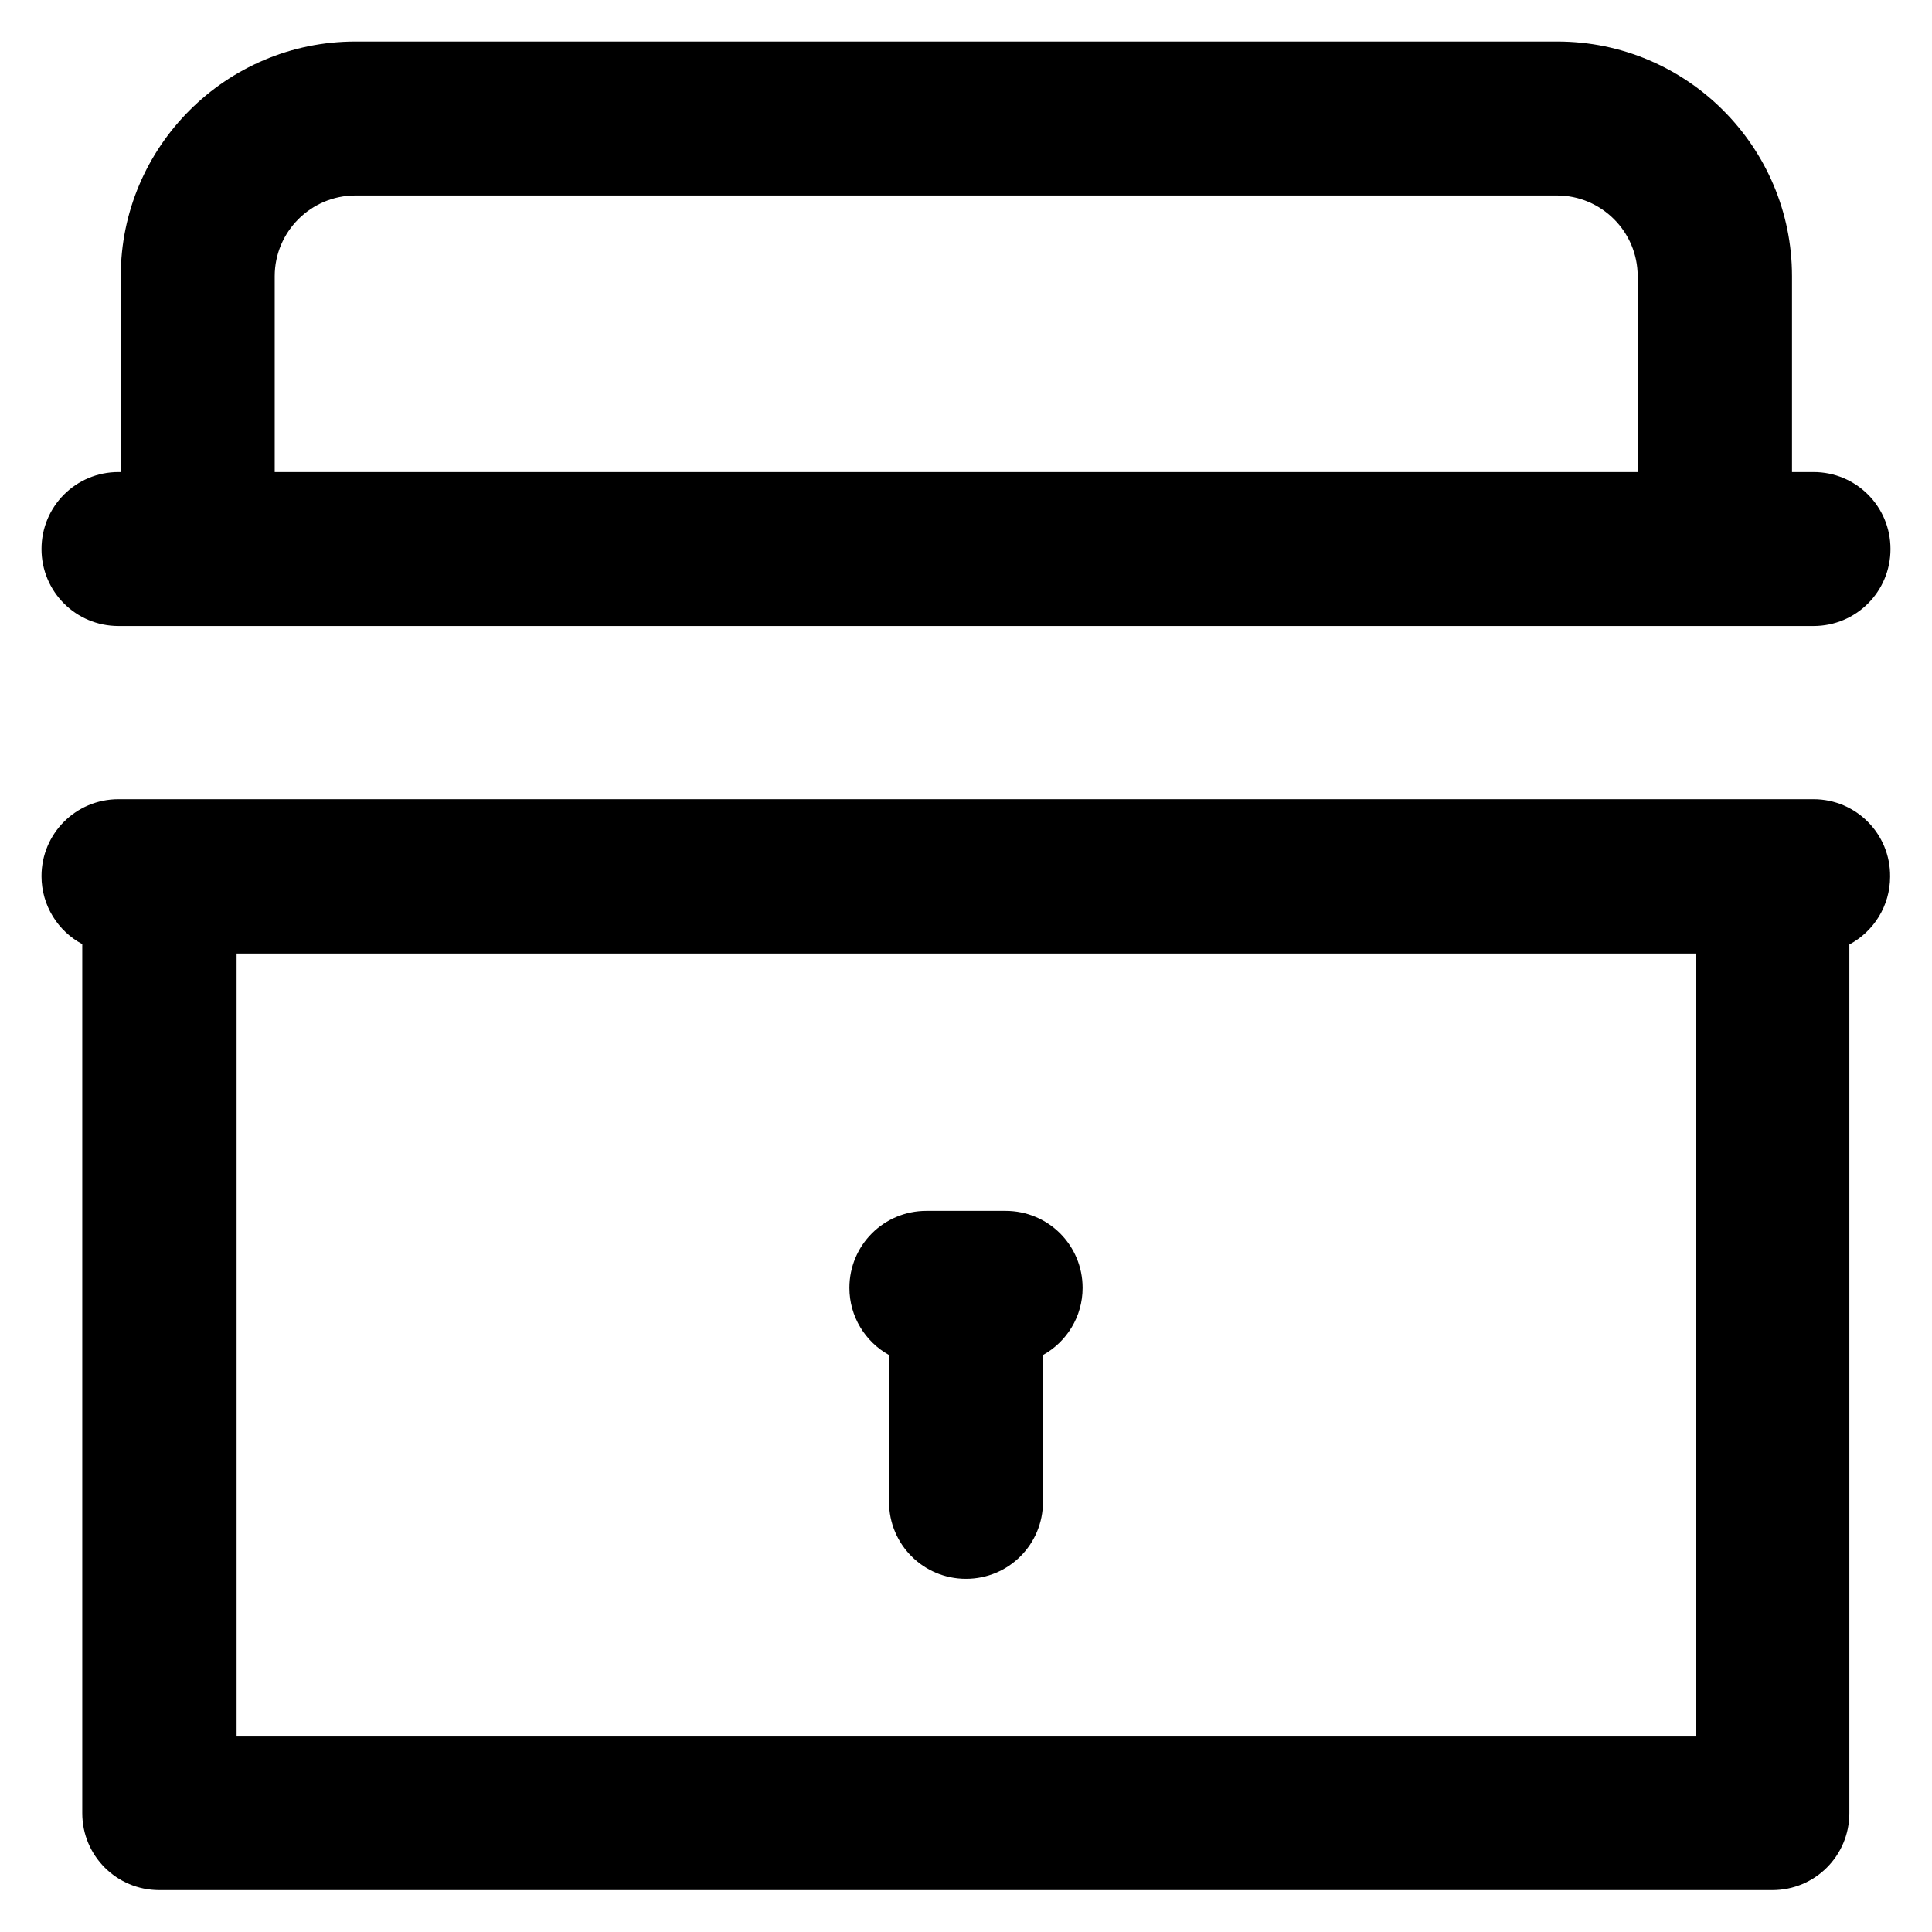
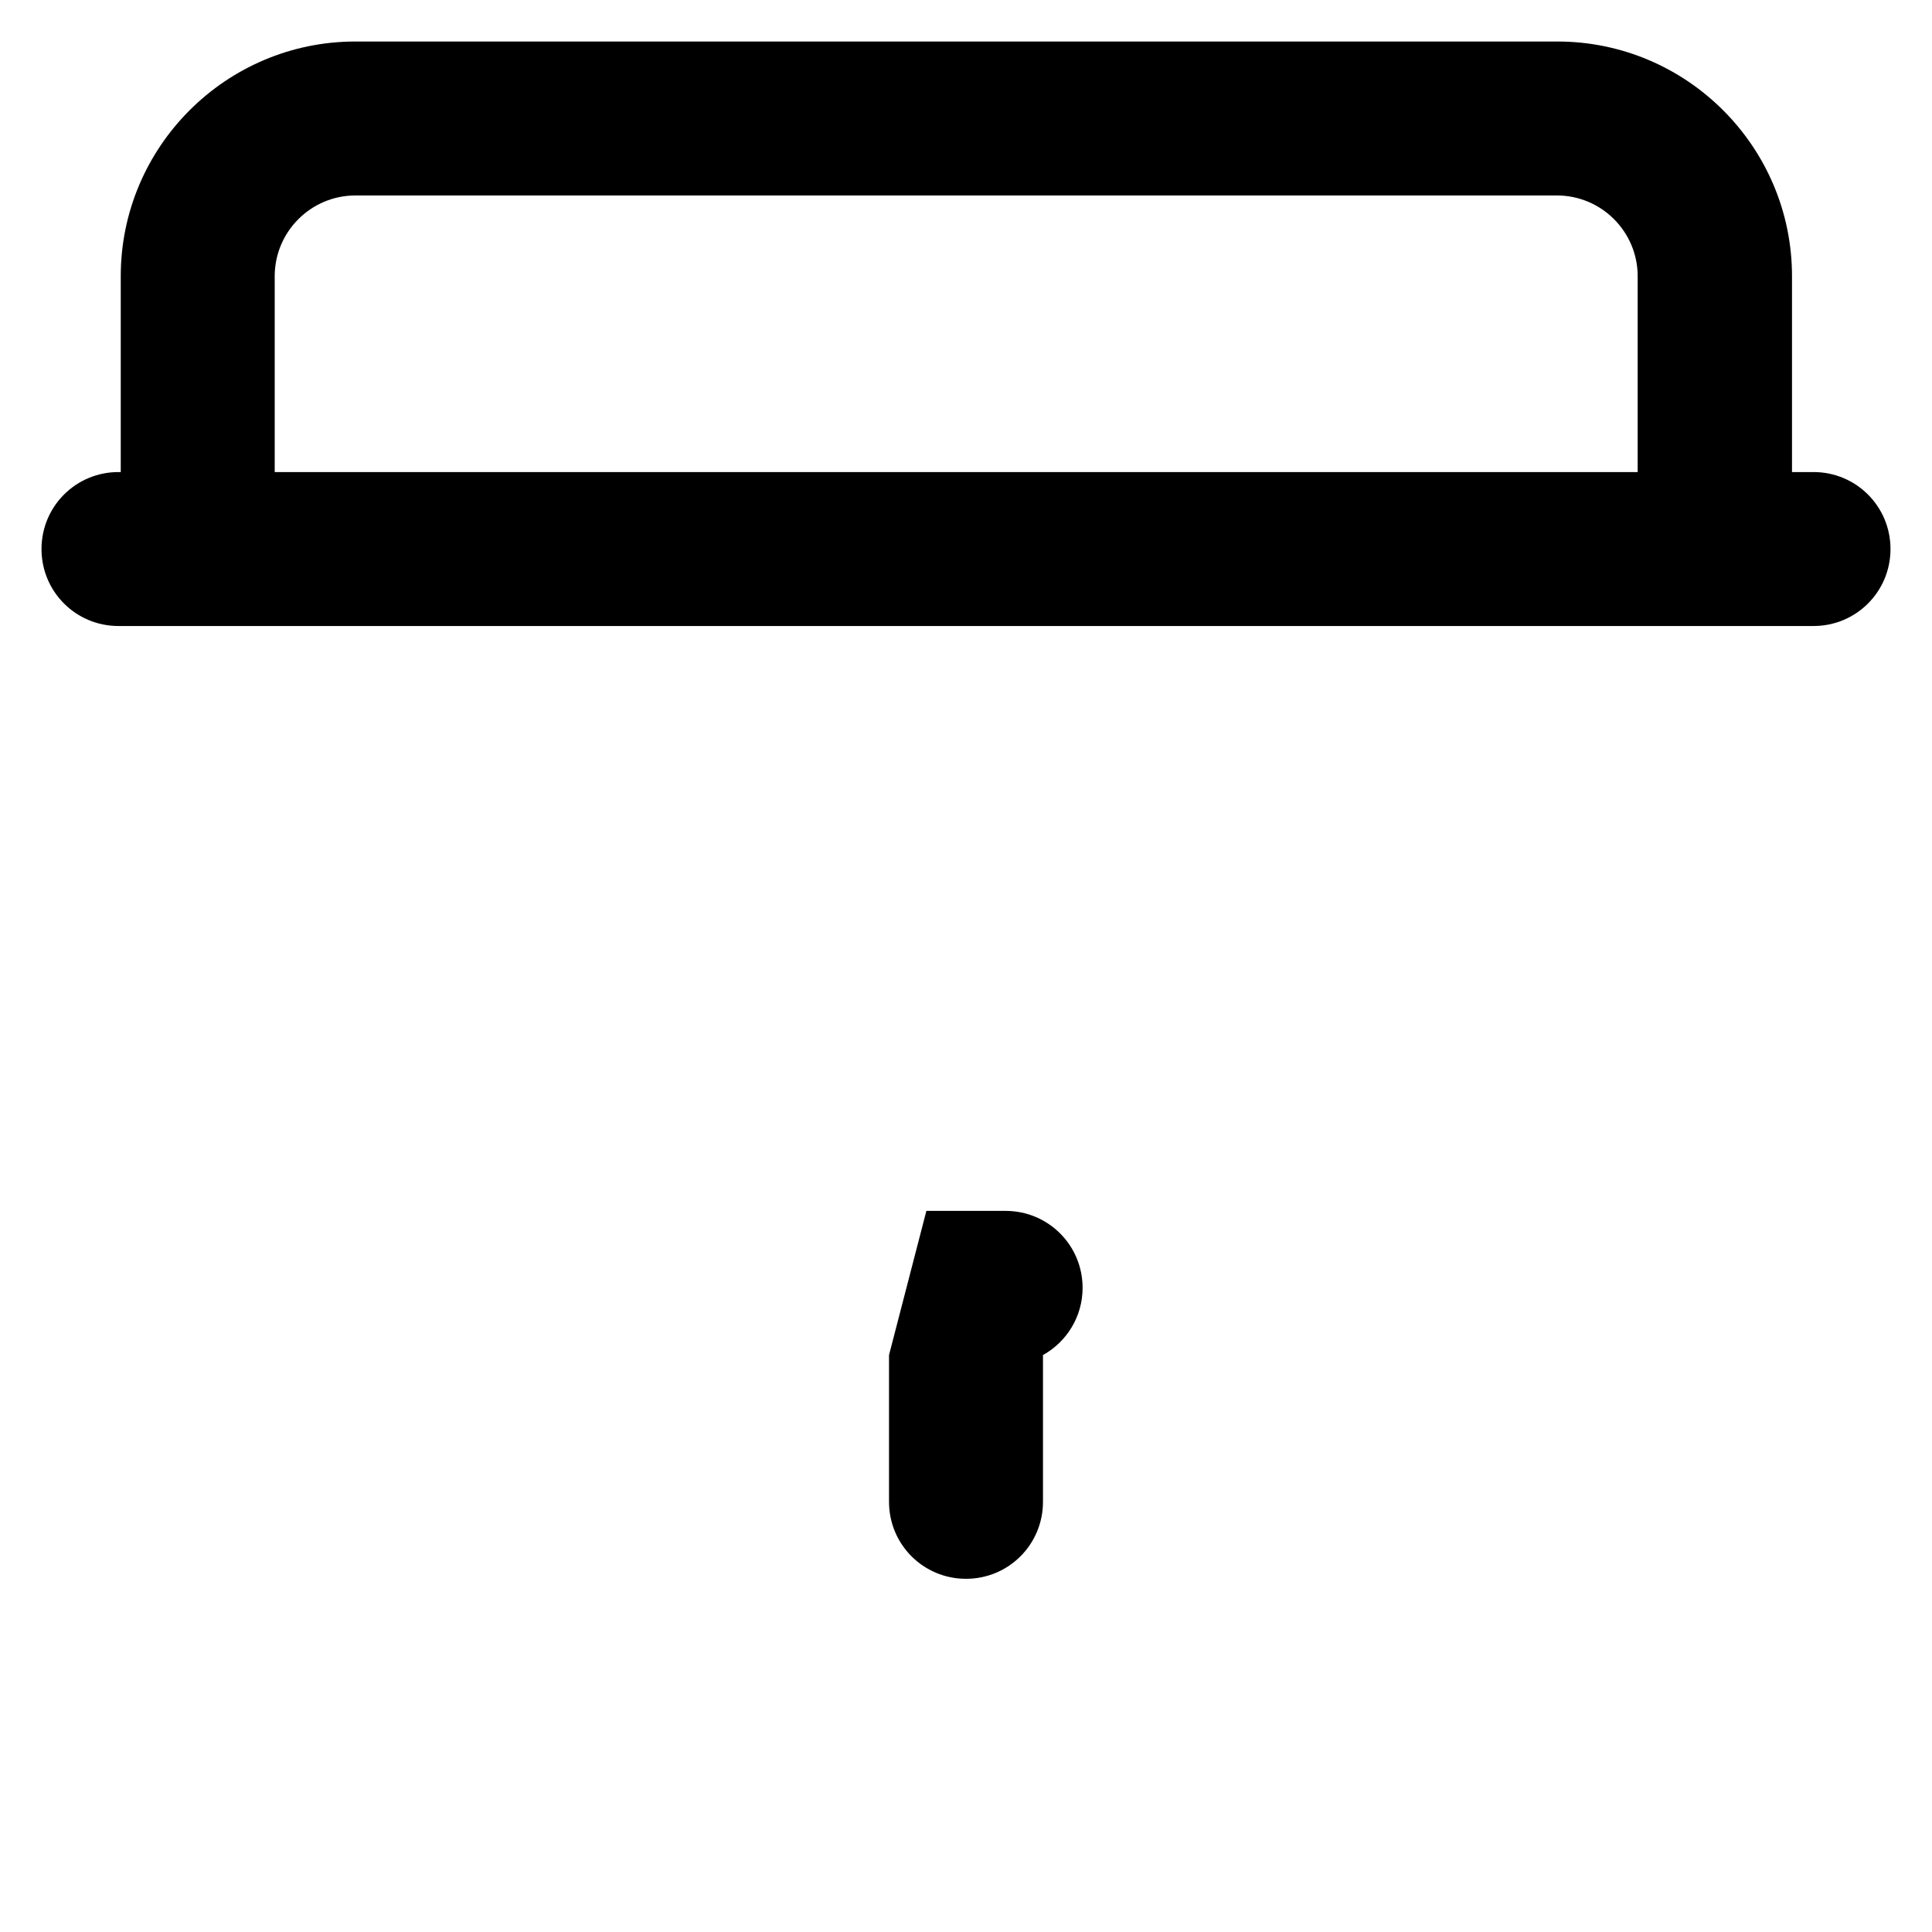
<svg xmlns="http://www.w3.org/2000/svg" version="1.1" viewBox="0 0 512 512" enable-background="new 0 0 512 512">
  <g>
    <g>
-       <path d="m480.6,211.8h-449.2c-11.3,0-20.4,9.1-20.4,20.4 0,7.8 4.4,14.6 10.8,18v230.3c0,11.3 9.1,20.4 20.4,20.4h427.5c11.3,0 20.4-9.1 20.4-20.4v-230.2c6.4-3.4 10.8-10.2 10.8-18 0.1-11.3-9-20.5-20.3-20.5zm-31.3,248.4h-386.6v-207.5h386.7v207.5z" />
-       <path d="m235.6,359.1v38.9c0,11.3 9.1,20.4 20.4,20.4 11.3,0 20.4-9.1 20.4-20.4v-38.9c6.3-3.5 10.5-10.2 10.5-17.8 0-11.3-9.1-20.4-20.4-20.4h-21c-11.3,0-20.4,9.1-20.4,20.4 0,7.6 4.2,14.3 10.5,17.8z" />
+       <path d="m235.6,359.1v38.9c0,11.3 9.1,20.4 20.4,20.4 11.3,0 20.4-9.1 20.4-20.4v-38.9c6.3-3.5 10.5-10.2 10.5-17.8 0-11.3-9.1-20.4-20.4-20.4h-21z" />
      <path d="m31.4,165.9h449.2c11.3,0 20.4-9.1 20.4-20.4 0-11.3-9.1-20.4-20.4-20.4h-5.7v-51.9c0-34.3-27.9-62.2-62.2-62.2h-318.5c-34.3,0-62.2,27.9-62.2,62.2v51.9h-0.6c-11.3,0-20.4,9.1-20.4,20.4 0,11.3 9.1,20.4 20.4,20.4zm41.4-92.7c0-11.8 9.6-21.4 21.4-21.4h318.4c11.8,0 21.4,9.6 21.4,21.4v51.9h-361.2v-51.9z" />
    </g>
  </g>
</svg>